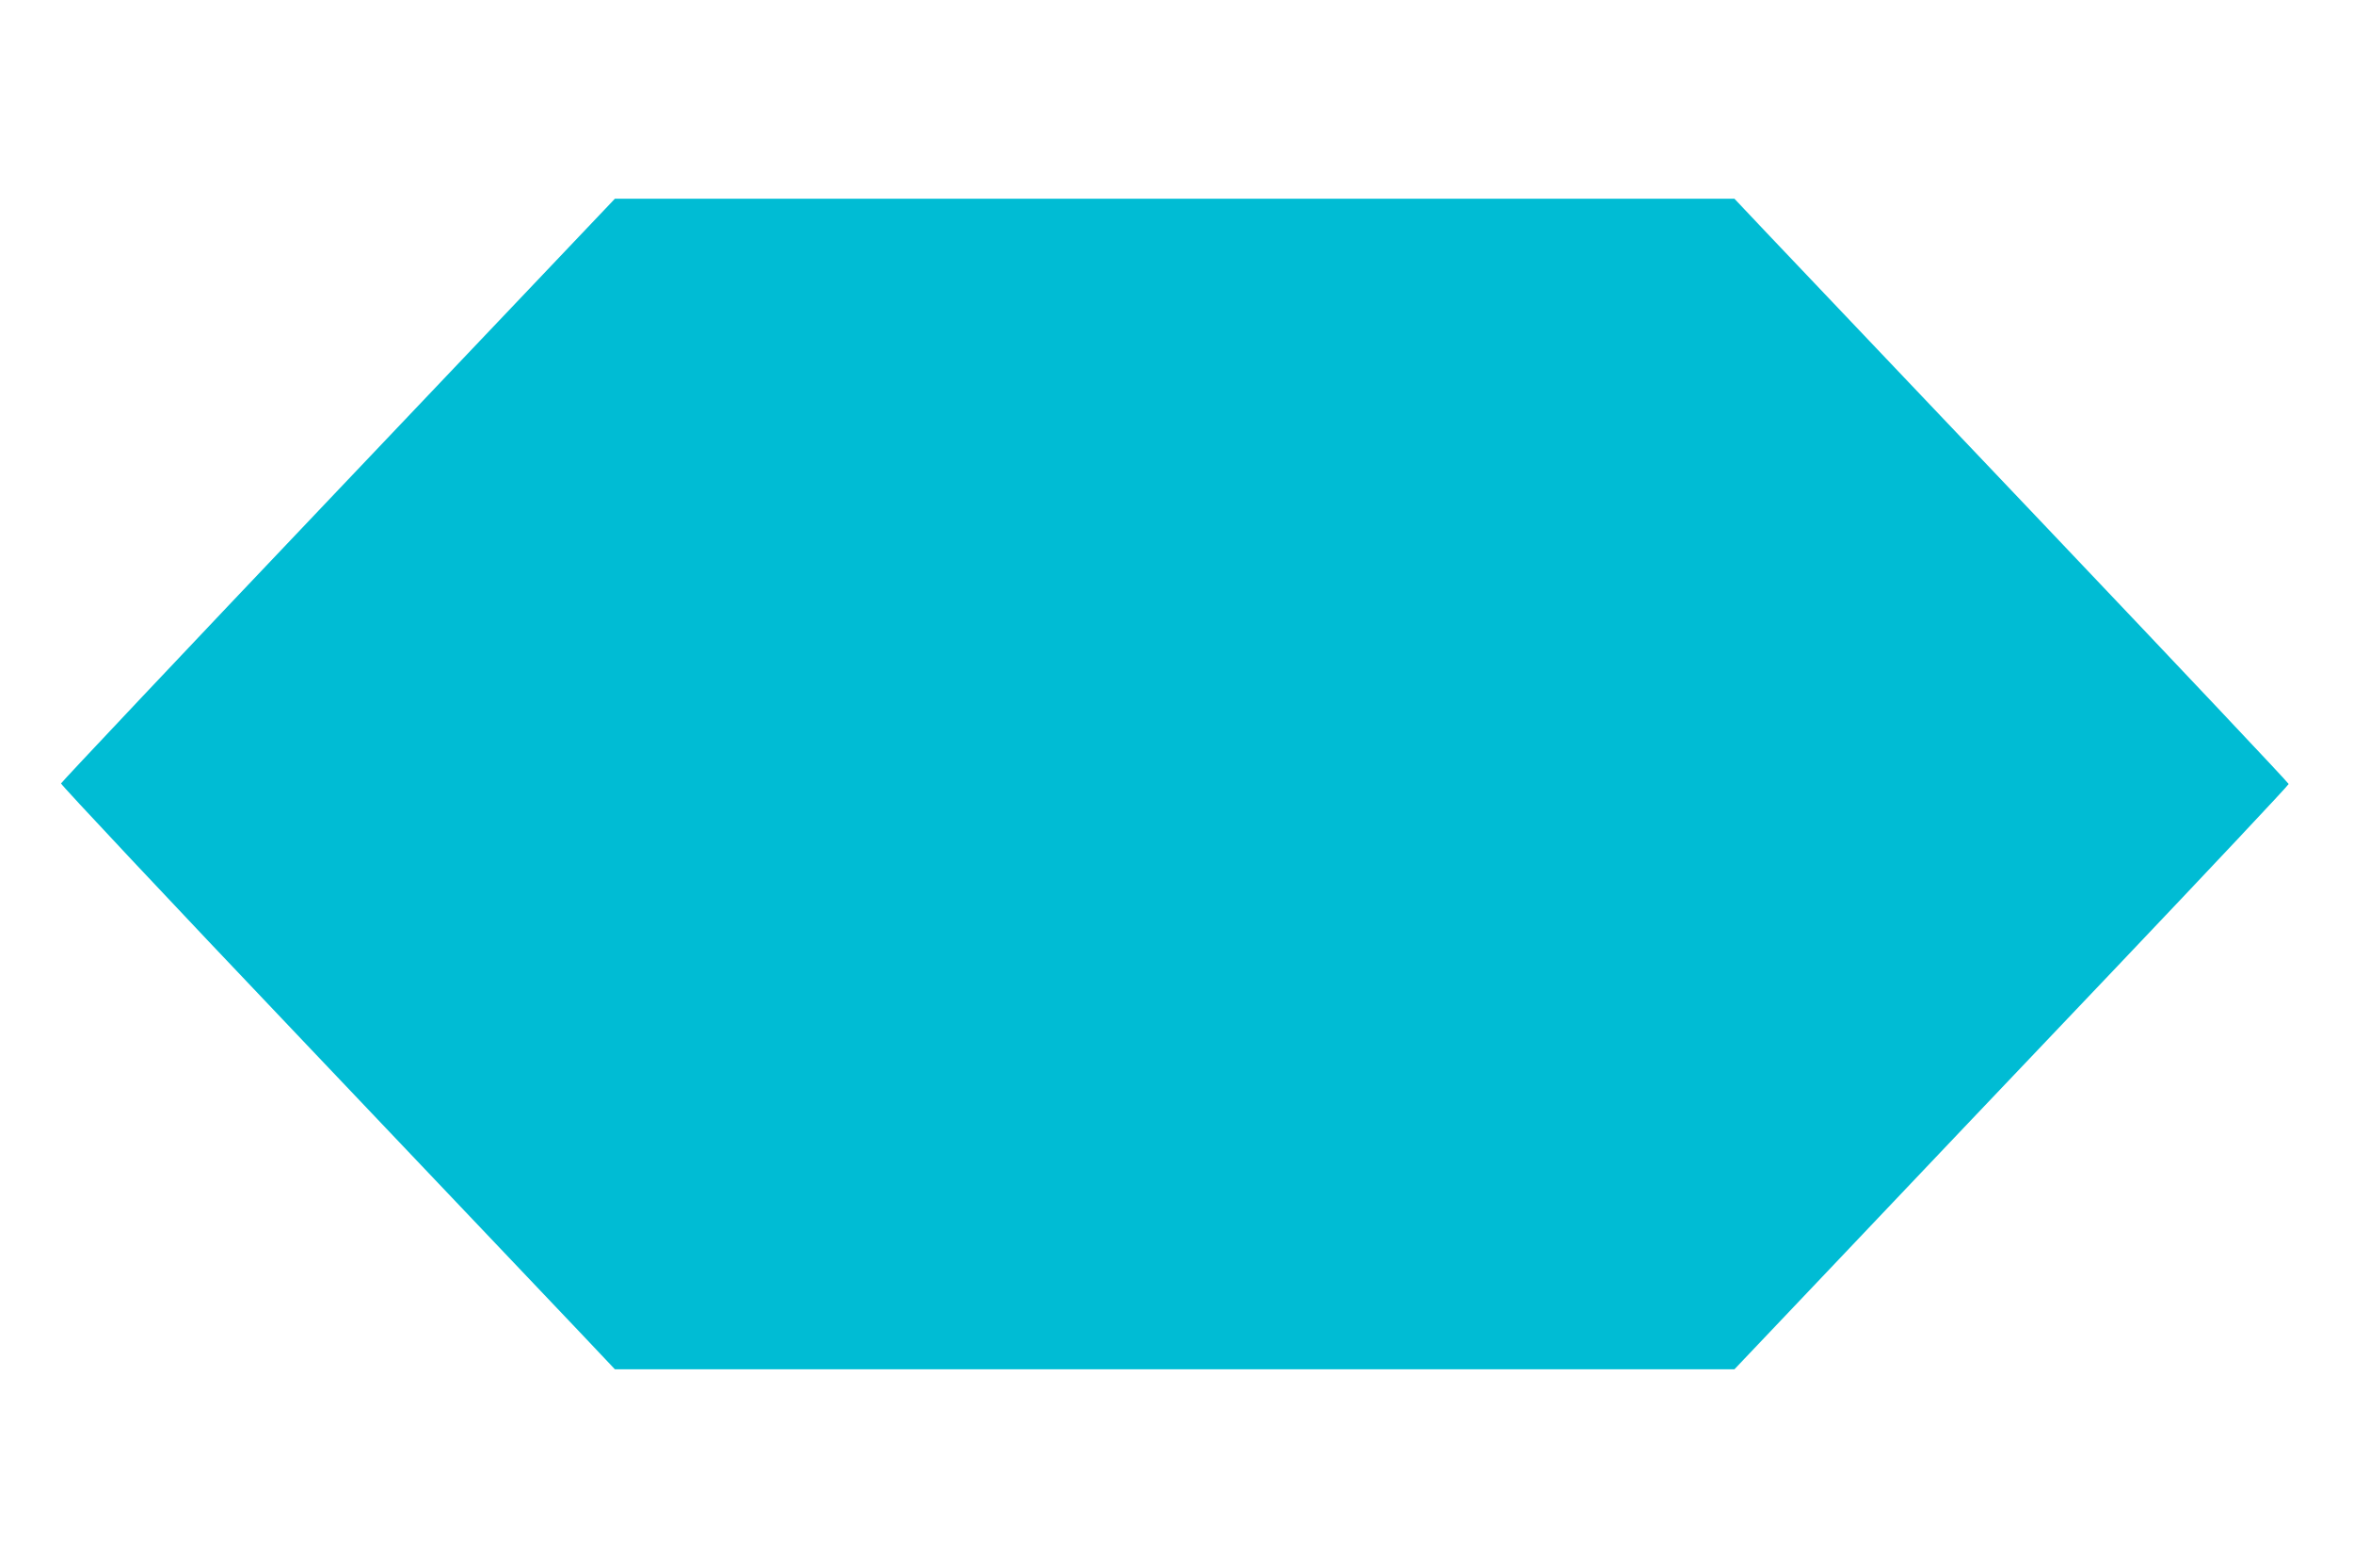
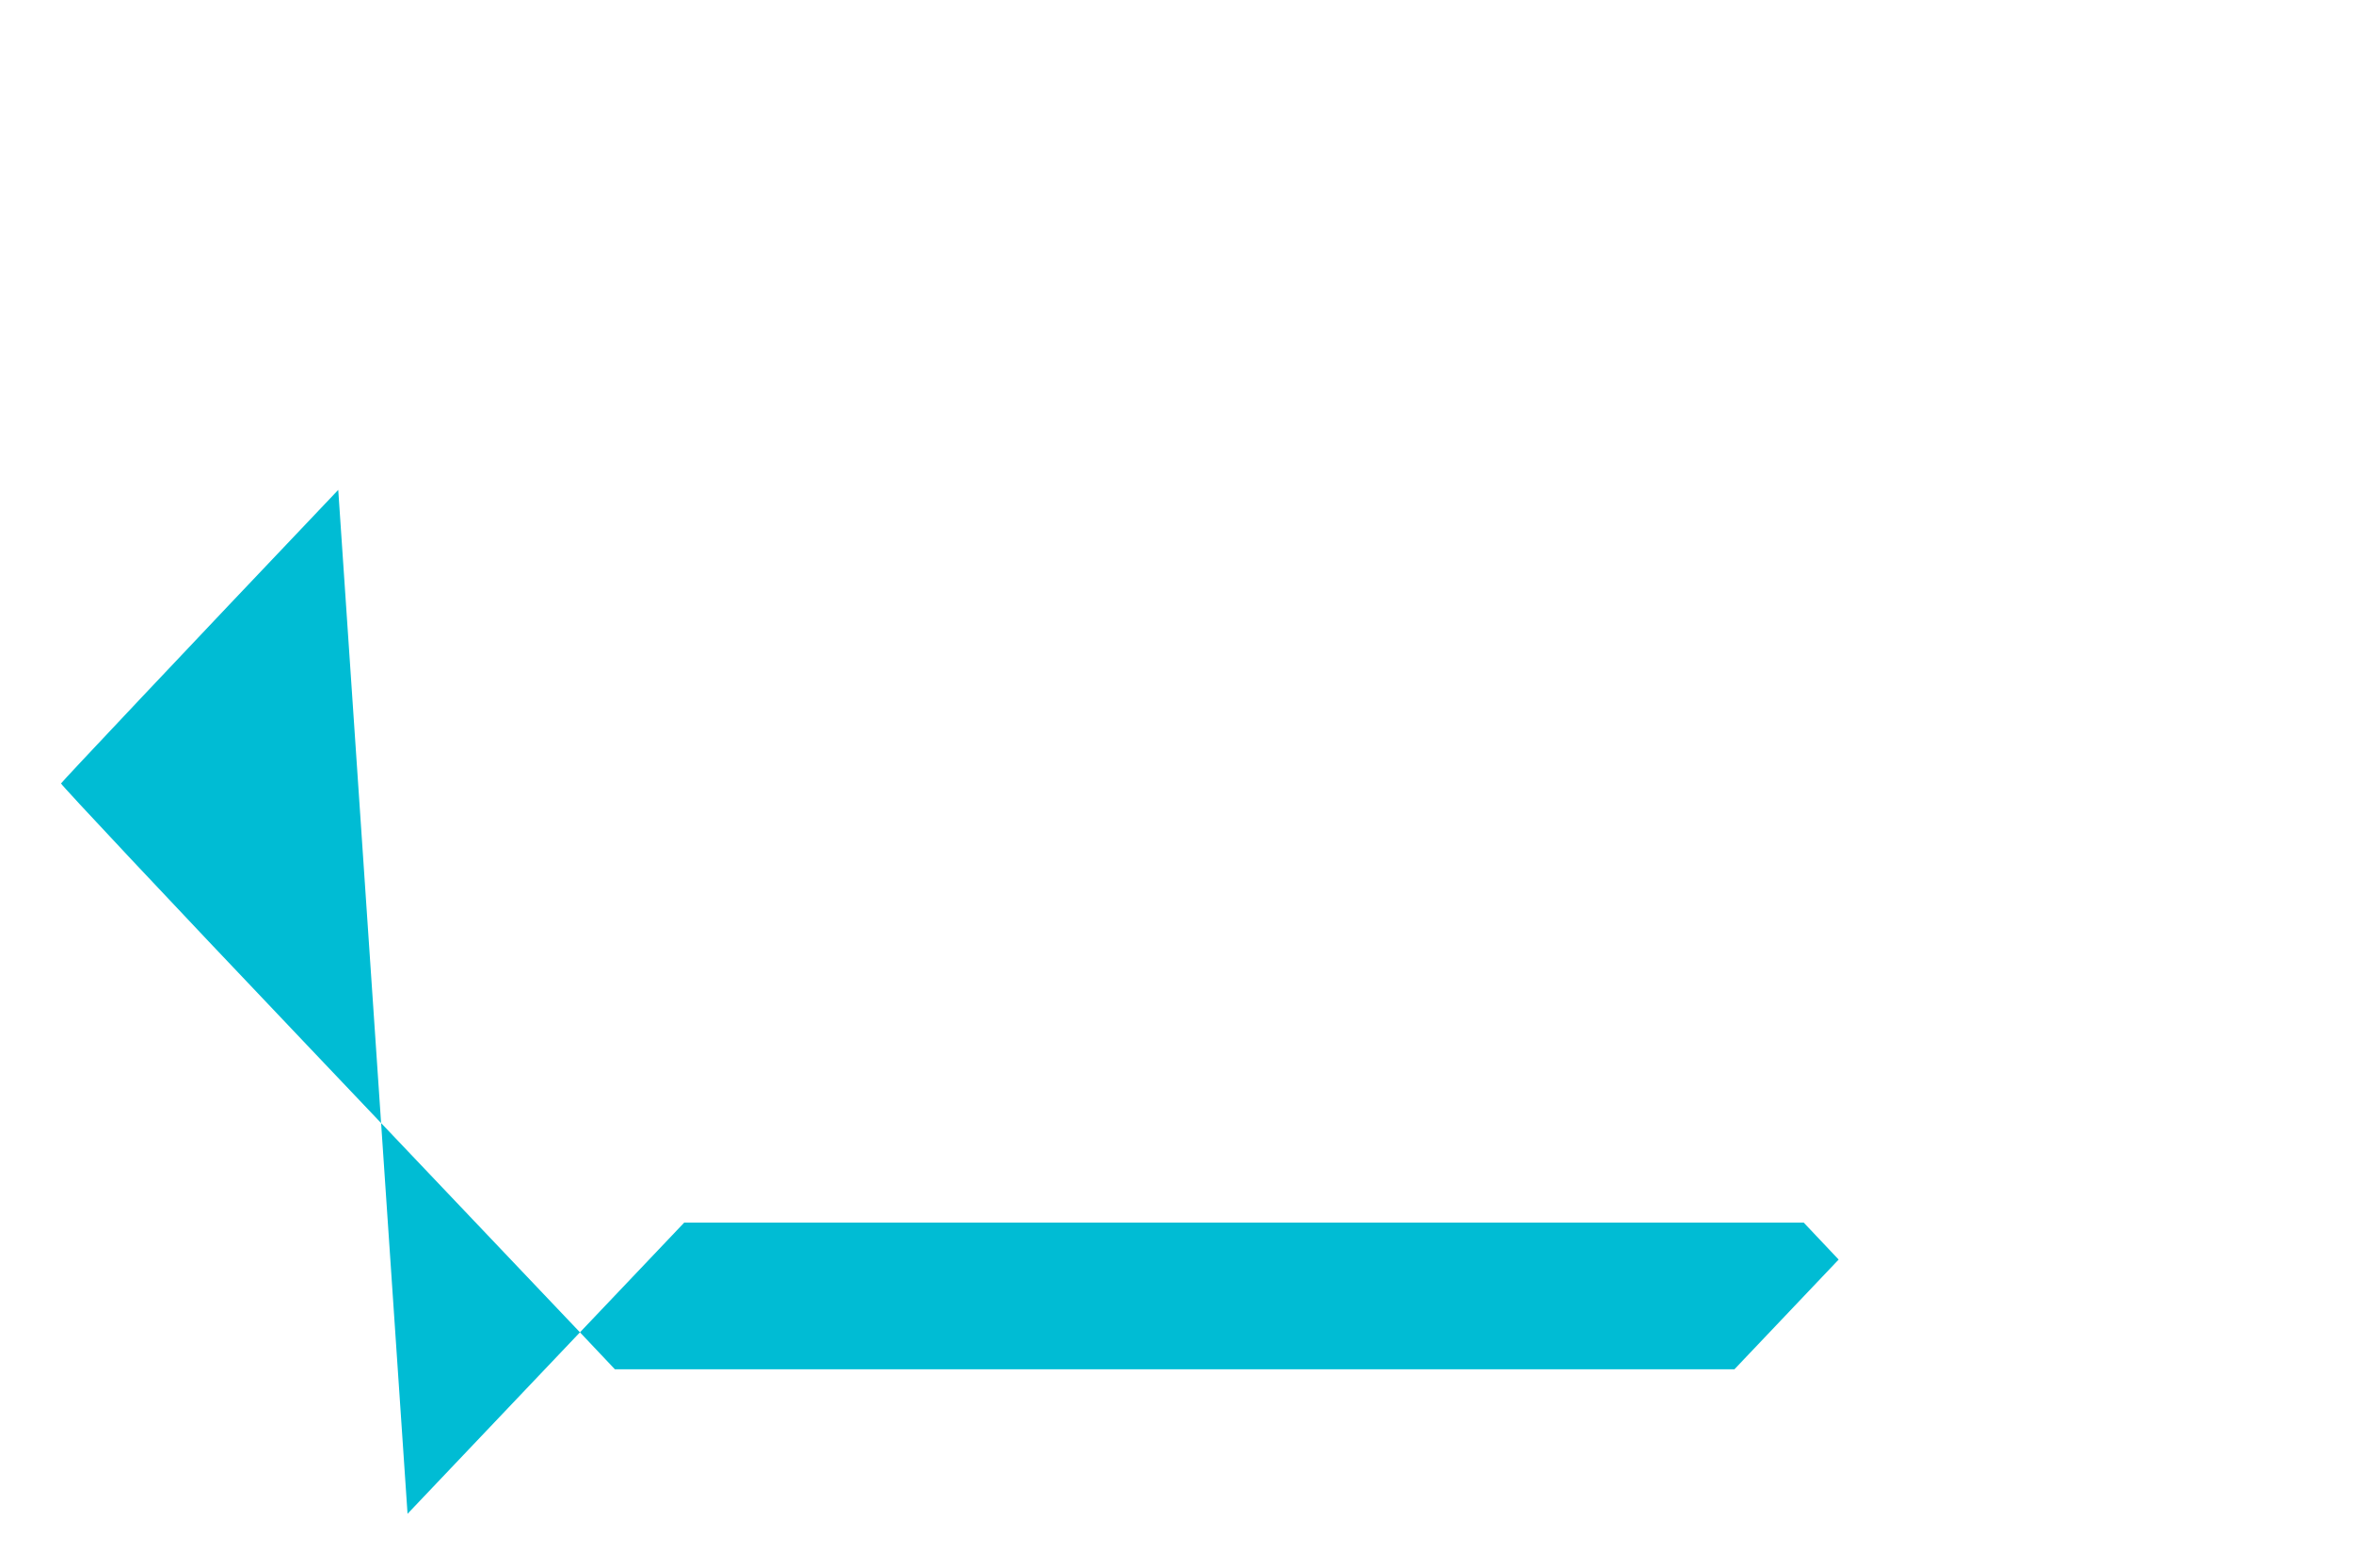
<svg xmlns="http://www.w3.org/2000/svg" version="1.0" width="1280pt" height="853pt" viewBox="0 0 1280 853" preserveAspectRatio="xMidYMid meet">
  <g transform="translate(0,853) scale(0.1,-0.1)" fill="#00bcd4" stroke="none">
-     <path d="M1840 5865 c-828 -871 -1506 -1590 -1508 -1597 -1 -7 590 -637 1315 -1399 725 -763 1404 -1477 1508 -1587 l190 -201 3045 0 3045 0 567 597 c311 328 989 1042 1507 1586 518 545 941 995 941 1001 0 6 -593 634 -1317 1396 -725 763 -1403 1477 -1508 1587 l-190 201 -3045 0 -3045 0 -1505 -1584z" />
+     <path d="M1840 5865 c-828 -871 -1506 -1590 -1508 -1597 -1 -7 590 -637 1315 -1399 725 -763 1404 -1477 1508 -1587 l190 -201 3045 0 3045 0 567 597 l-190 201 -3045 0 -3045 0 -1505 -1584z" />
  </g>
</svg>